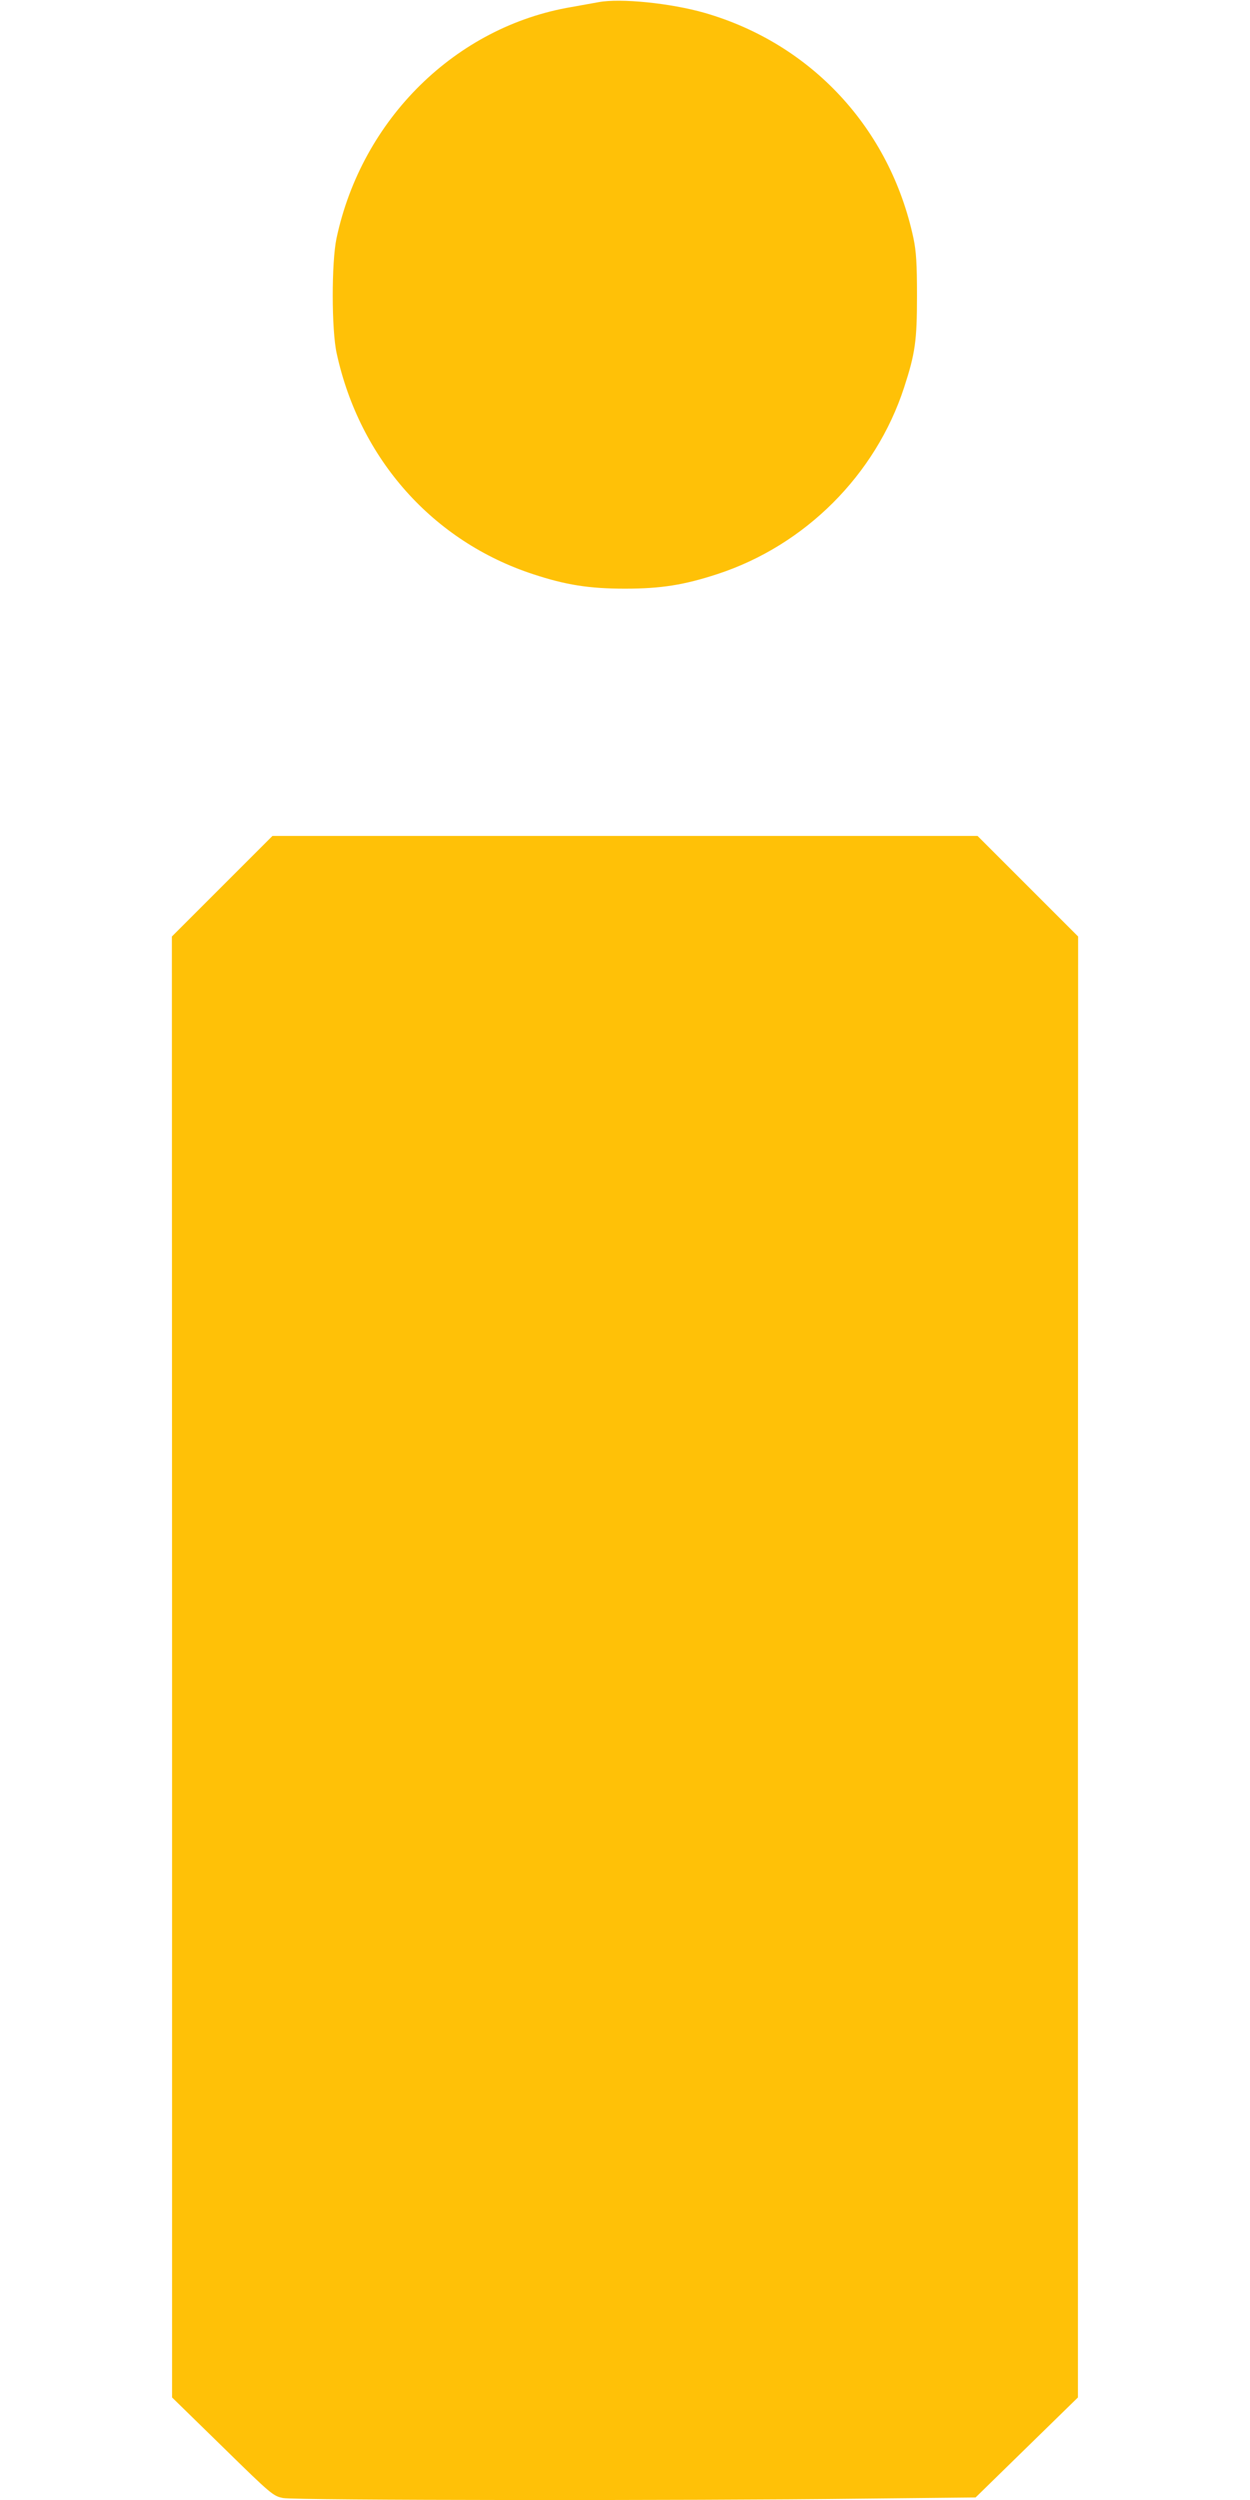
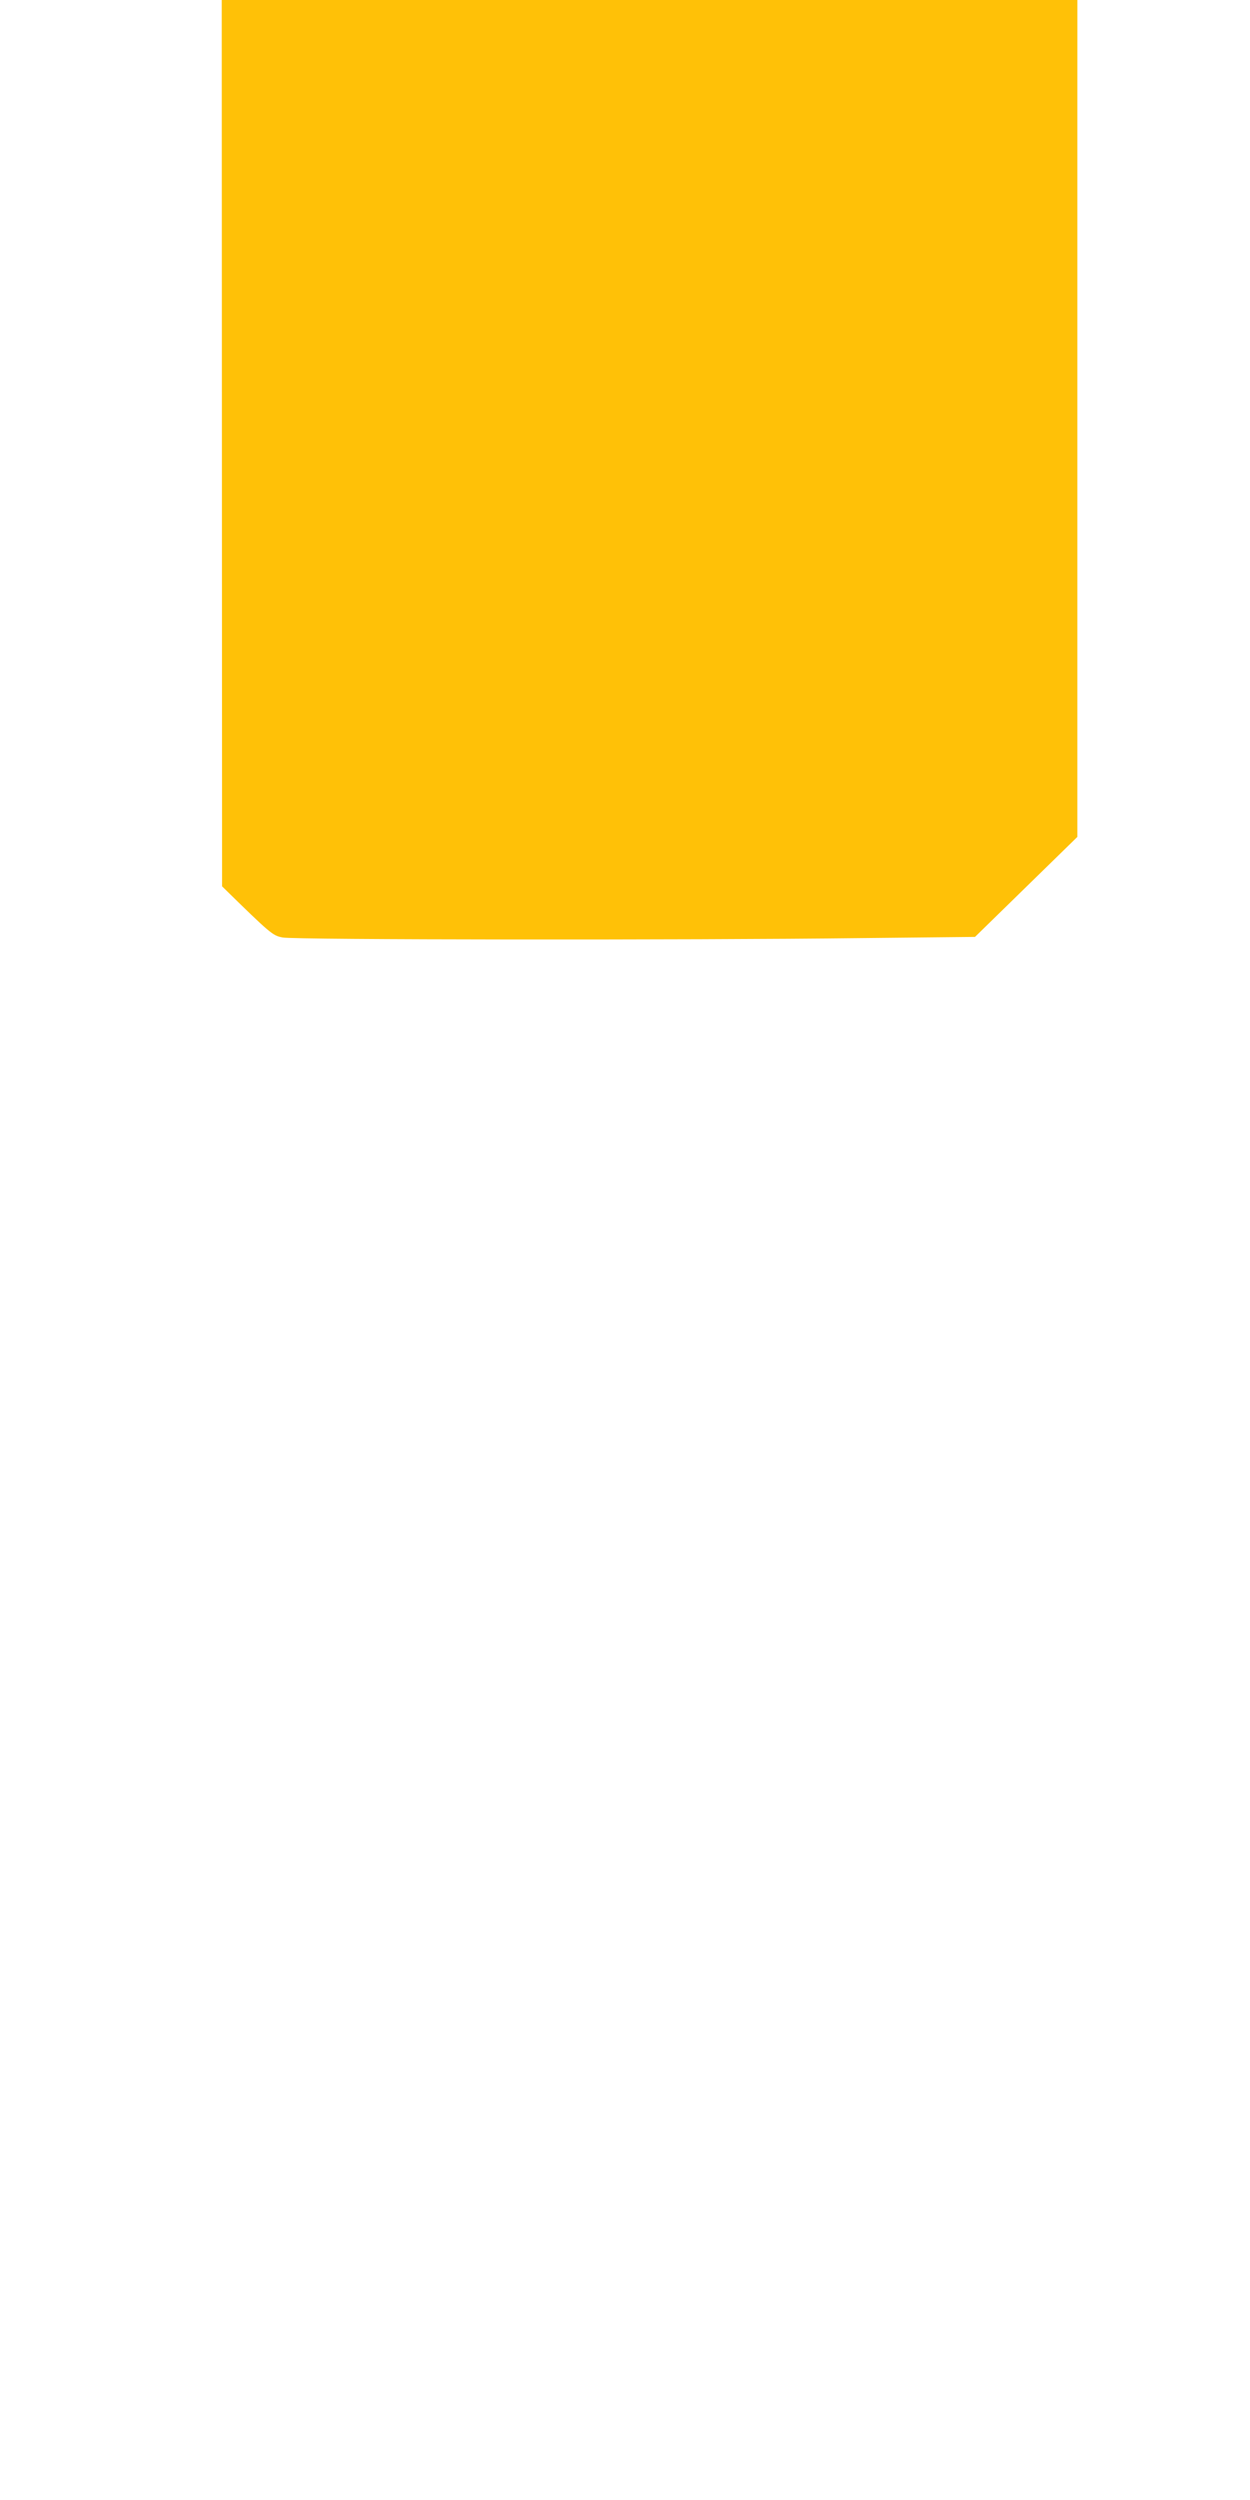
<svg xmlns="http://www.w3.org/2000/svg" version="1.0" width="640pt" height="1280pt" viewBox="0 0 640 1280" preserveAspectRatio="xMidYMid meet">
  <g transform="translate(0,1280) scale(0.1,-0.1)" fill="#ffc107" stroke="none">
-     <path d="M3065 12789 c-27 -5 -90 -16 -139 -25 -592 -100 -1073 -573 -1203 -1184 -26 -123 -26 -469 1 -590 118 -541 493 -962 1006 -1130 167 -55 286 -74 470 -74 185 0 303 19 474 75 448 147 809 507 955 955 57 175 66 240 66 469 0 165 -4 228 -18 295 -120 562 -522 996 -1069 1154 -174 50 -432 76 -543 55z" />
-     <path d="M1137 8262 l-257 -257 1 -3740 0 -3740 259 -253 c251 -246 259 -252 310 -262 61 -12 2074 -14 2971 -3 l574 6 262 256 262 256 0 3740 1 3740 -258 258 -257 257 -1805 0 -1805 0 -258 -258z" />
+     <path d="M1137 8262 c251 -246 259 -252 310 -262 61 -12 2074 -14 2971 -3 l574 6 262 256 262 256 0 3740 1 3740 -258 258 -257 257 -1805 0 -1805 0 -258 -258z" />
  </g>
</svg>